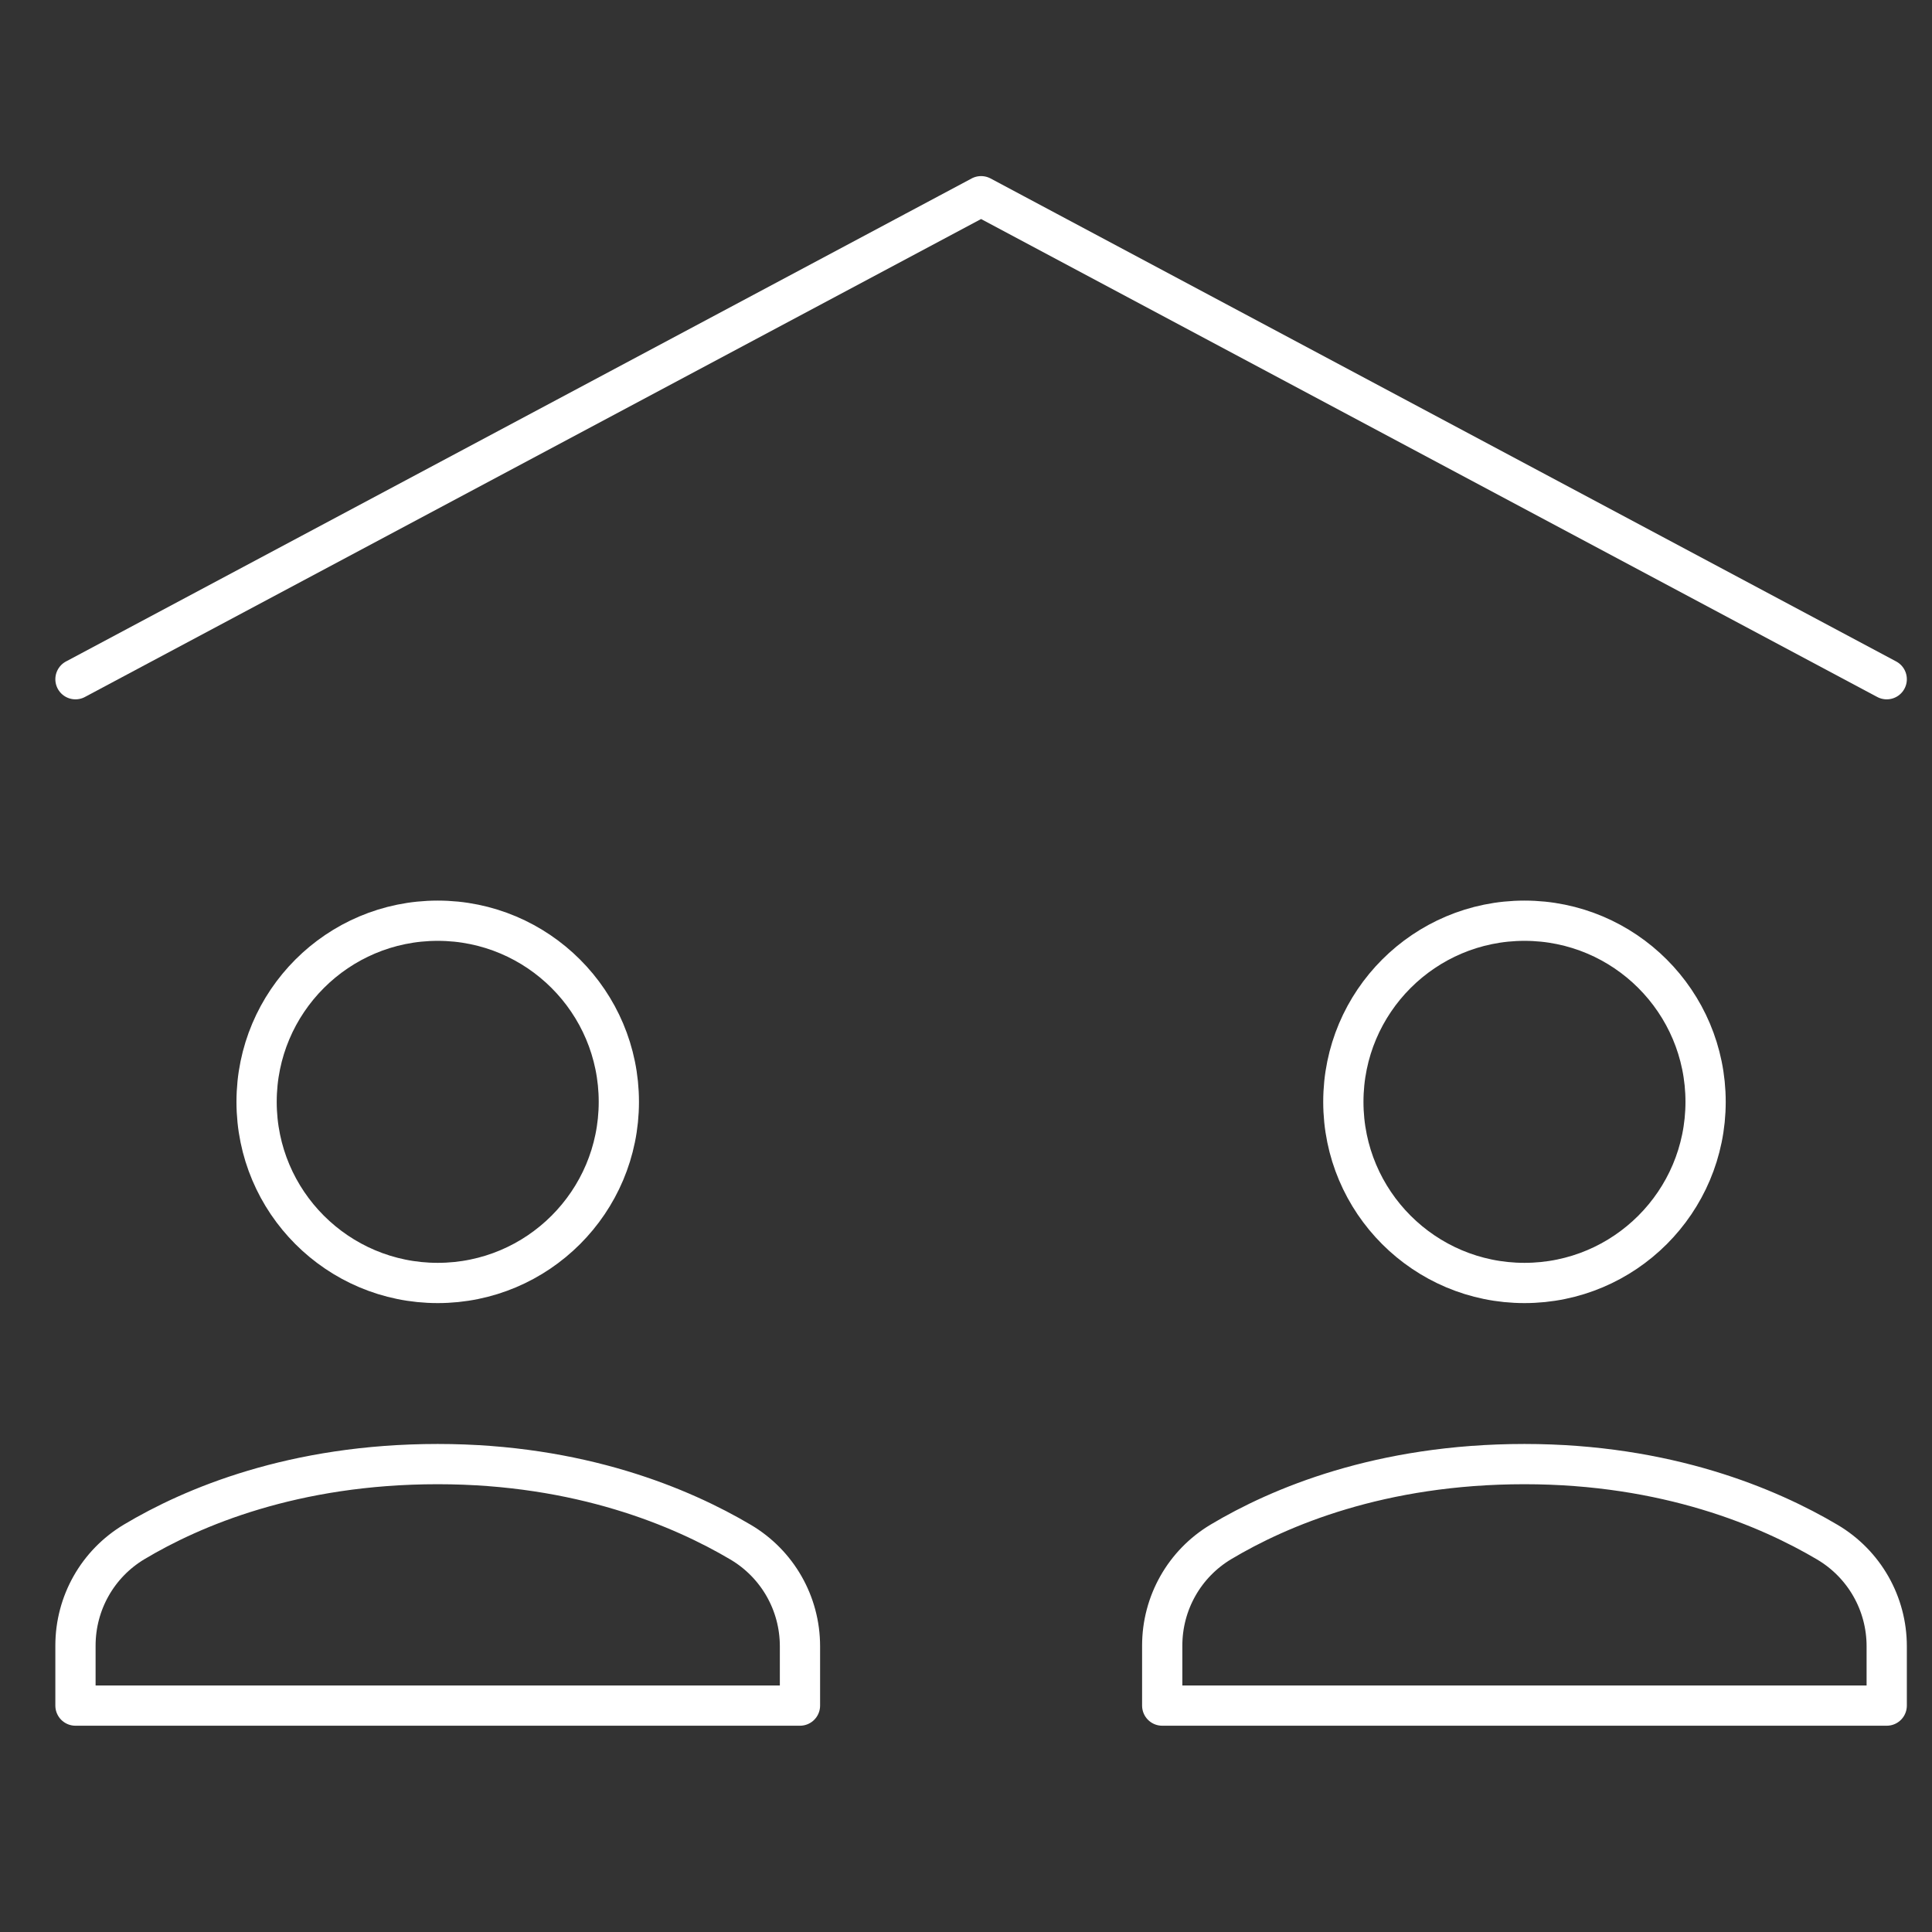
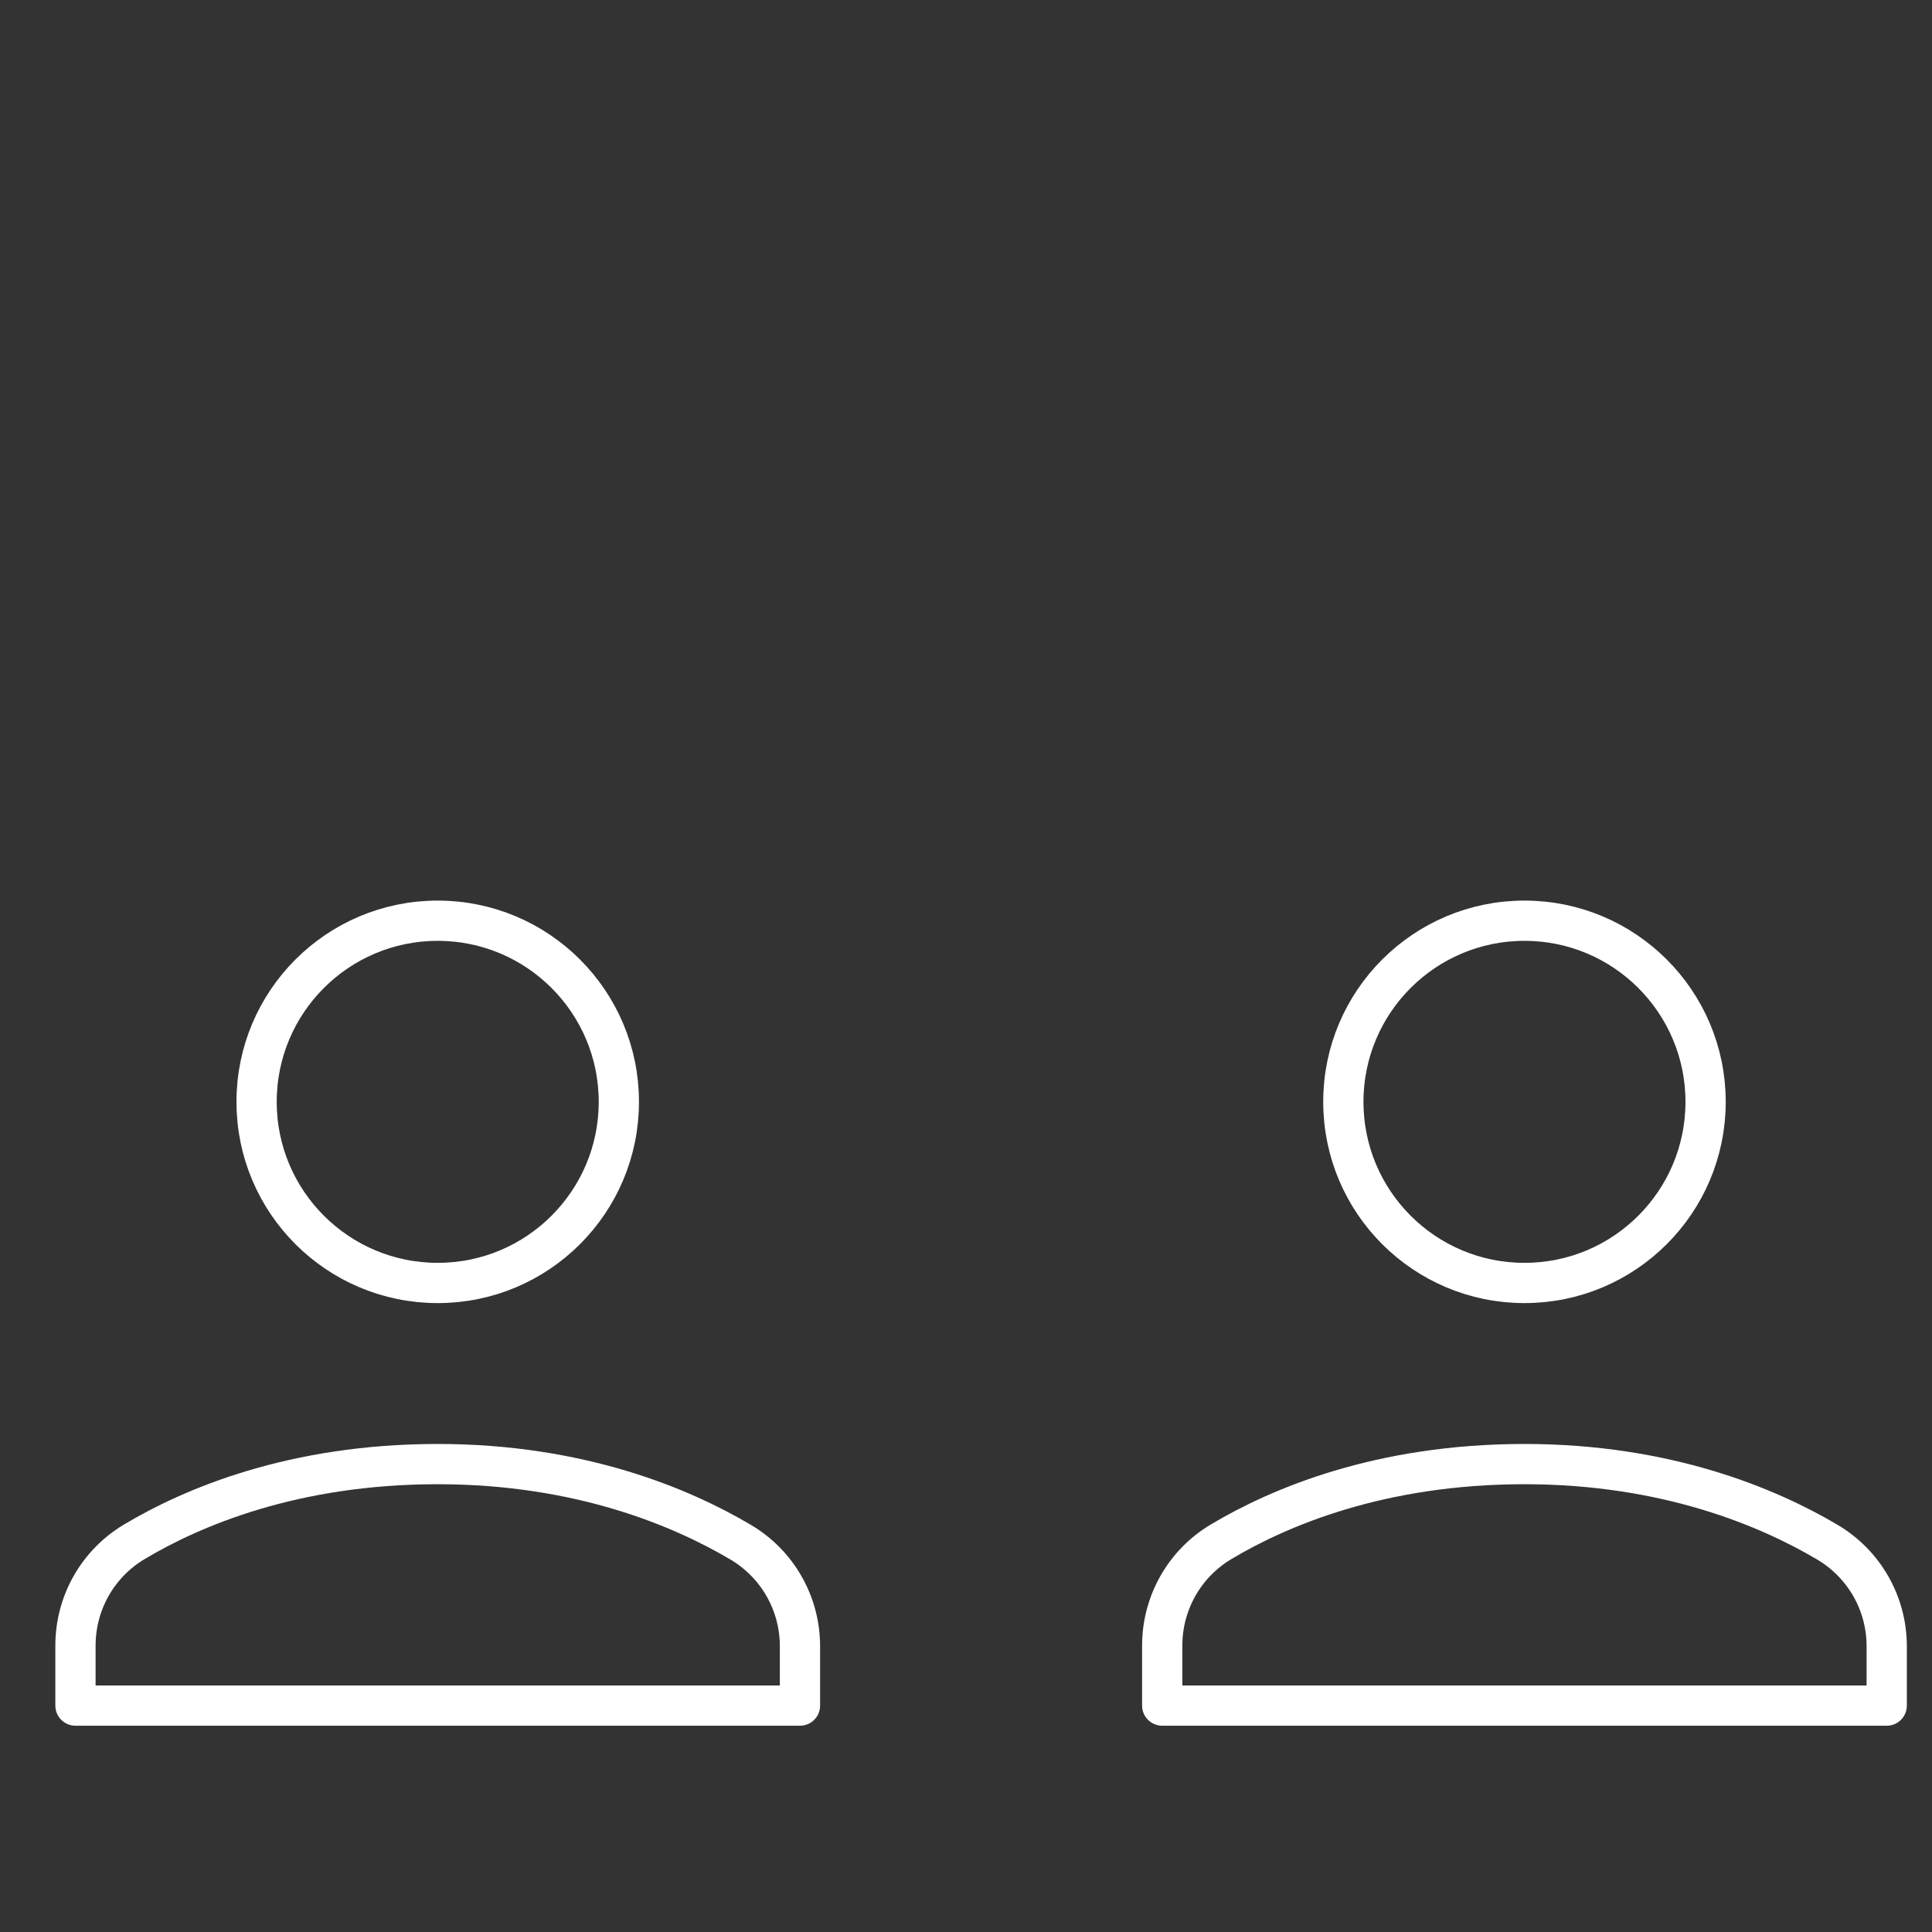
<svg xmlns="http://www.w3.org/2000/svg" width="96" height="96" viewBox="0 0 96 96" fill="none">
  <rect x="0" y="0" width="96" height="96" fill="#333333" stroke="none" />
-   <path d="M3.75 33.75L48.75 9.75L93.75 33.75" stroke="white" stroke-width="2" stroke-miterlimit="10" stroke-linecap="round" stroke-linejoin="round" />
  <path d="M75.75 63.75C80.721 63.75 84.75 59.721 84.75 54.75C84.75 49.779 80.721 45.75 75.75 45.75C70.779 45.75 66.75 49.779 66.75 54.75C66.75 59.721 70.779 63.75 75.75 63.75Z" stroke="white" stroke-width="2" stroke-miterlimit="10" stroke-linecap="round" stroke-linejoin="round" />
  <path d="M21.75 63.75C26.721 63.75 30.75 59.721 30.75 54.75C30.75 49.779 26.721 45.75 21.75 45.75C16.779 45.75 12.75 49.779 12.75 54.75C12.75 59.721 16.779 63.75 21.75 63.75Z" stroke="white" stroke-width="2" stroke-miterlimit="10" stroke-linecap="round" stroke-linejoin="round" />
  <path d="M39.75 84.75V81.802C39.75 79.672 38.633 77.713 36.8 76.629C33.882 74.903 28.824 72.75 21.75 72.75C14.585 72.75 9.559 74.889 6.672 76.612C4.854 77.698 3.75 79.651 3.75 81.769V84.75H39.75Z" stroke="white" stroke-width="2" stroke-miterlimit="10" stroke-linecap="round" stroke-linejoin="round" />
  <path d="M93.75 84.75V81.802C93.75 79.672 92.632 77.713 90.799 76.629C87.882 74.903 82.824 72.75 75.75 72.75C68.585 72.75 63.559 74.889 60.672 76.612C58.854 77.698 57.75 79.651 57.75 81.769V84.75H93.75Z" stroke="white" stroke-width="2" stroke-miterlimit="10" stroke-linecap="round" stroke-linejoin="round" />
</svg>